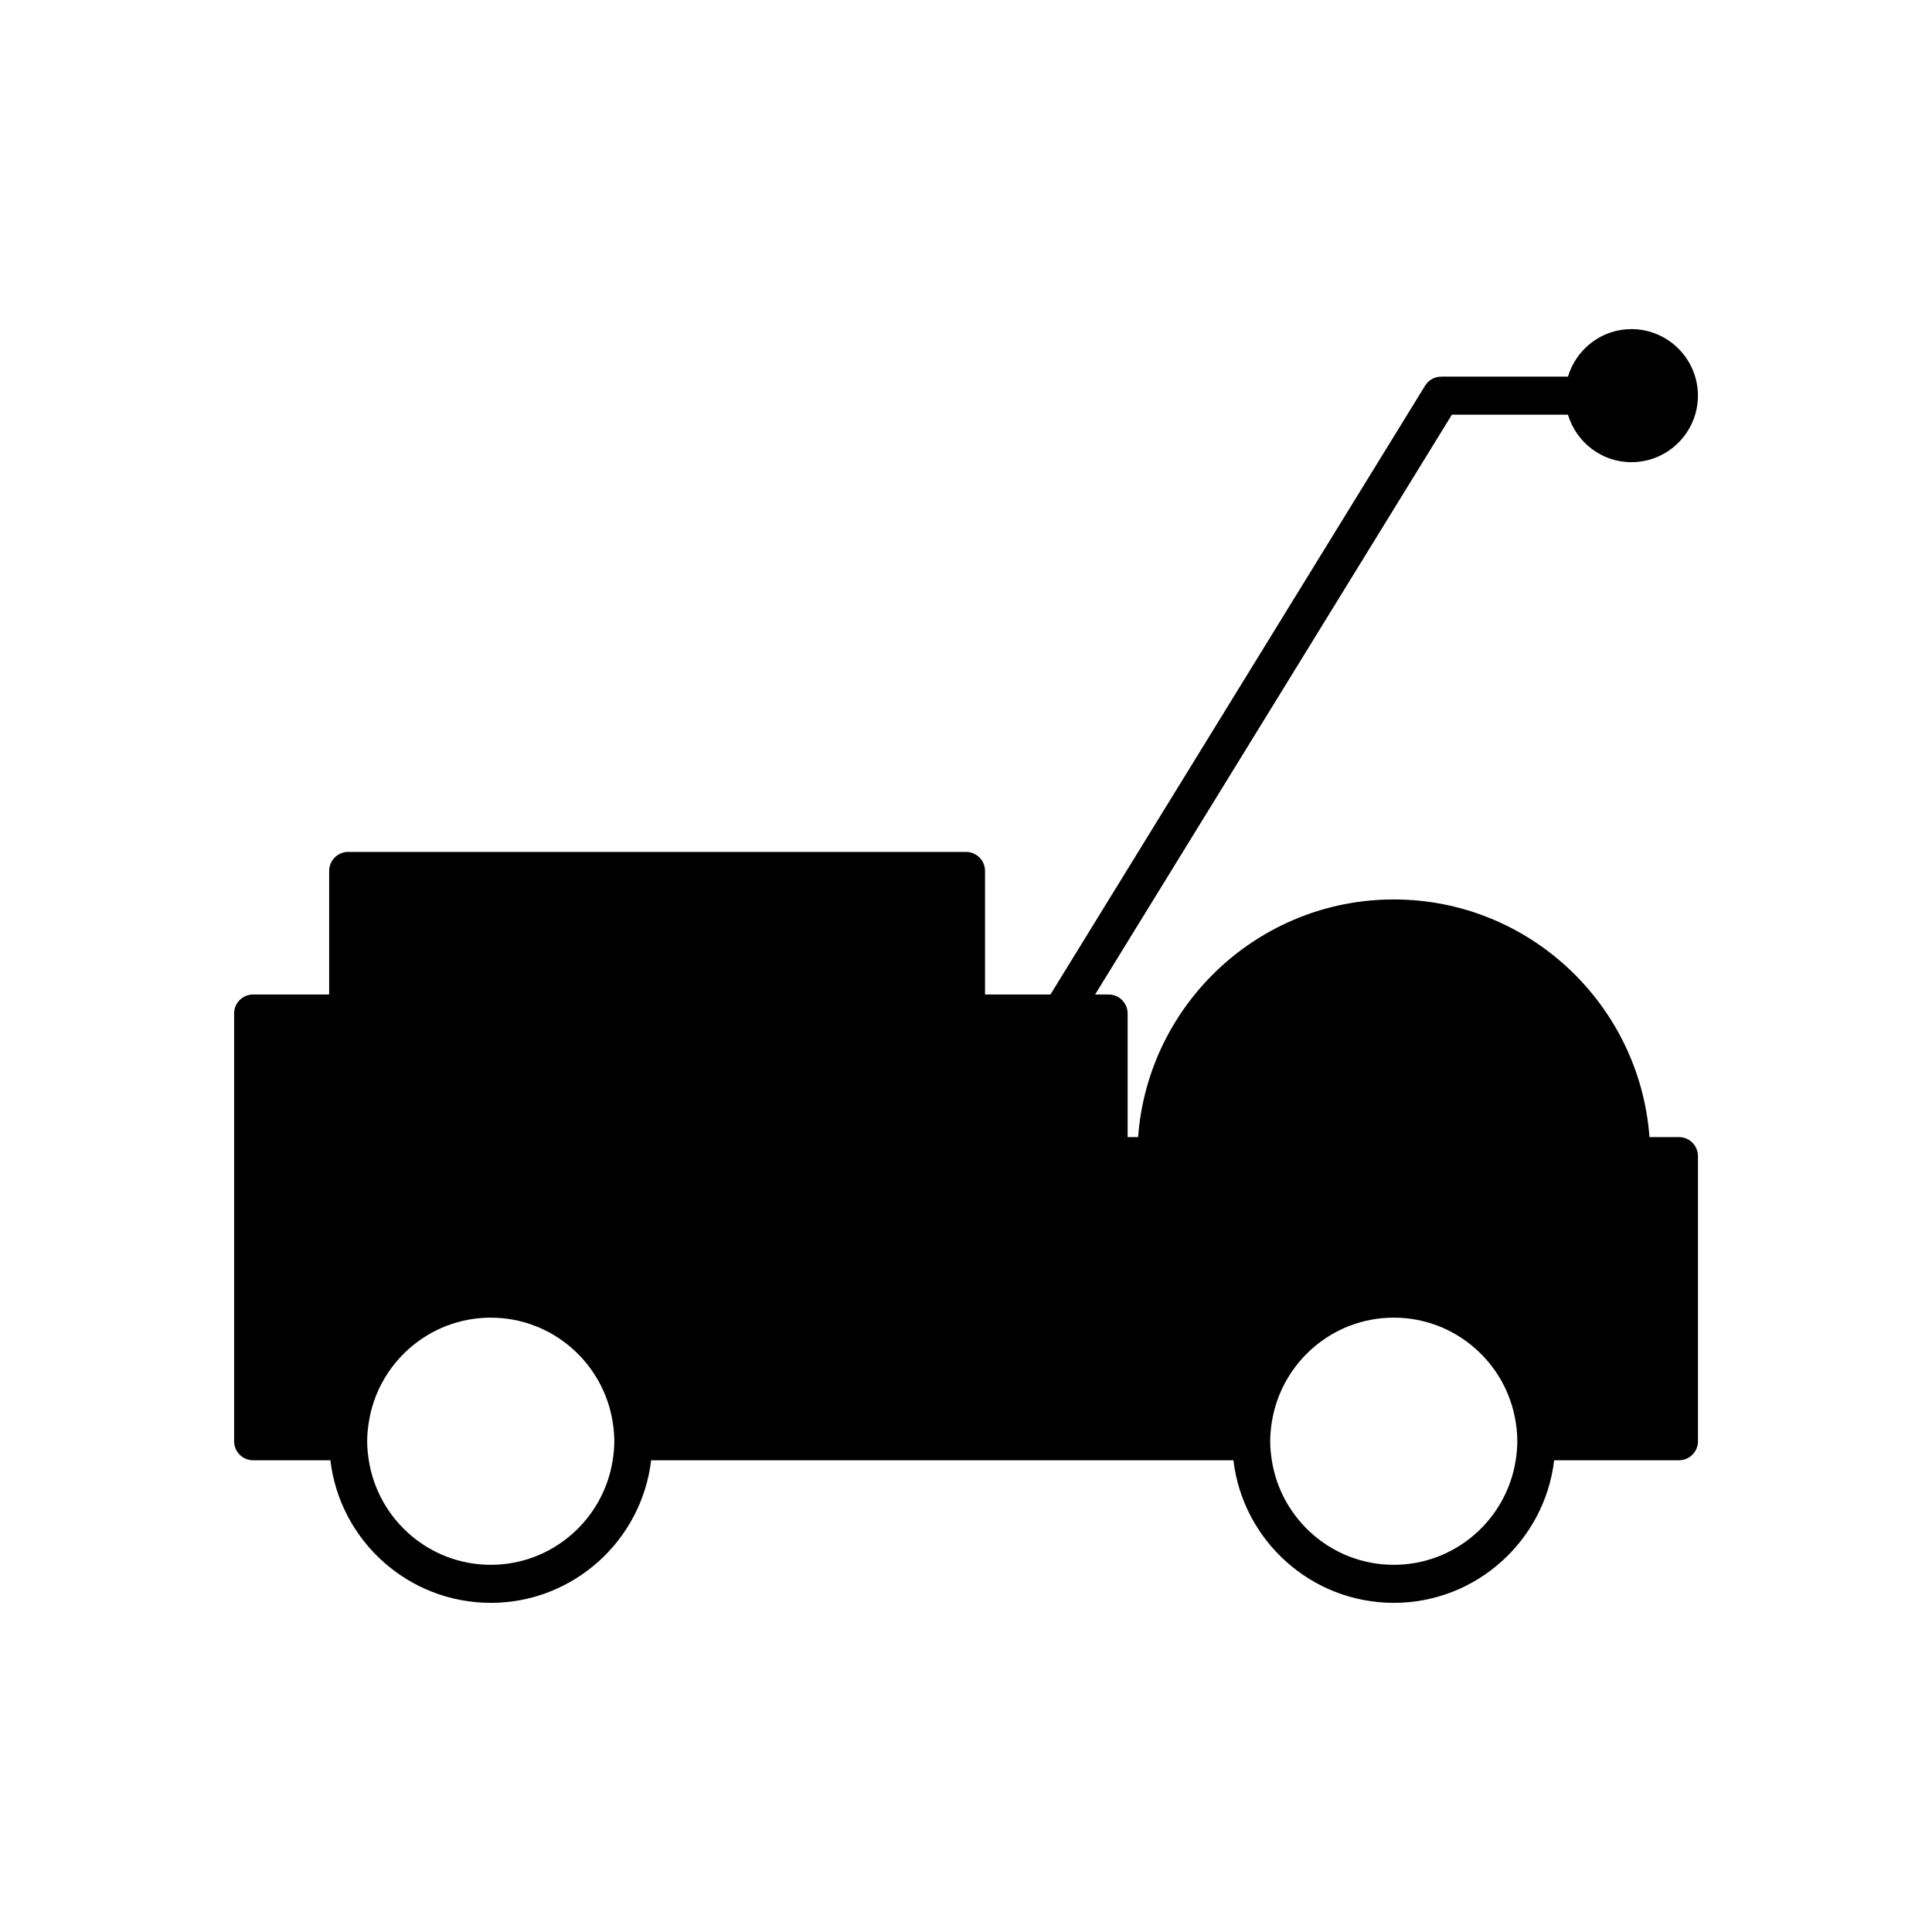
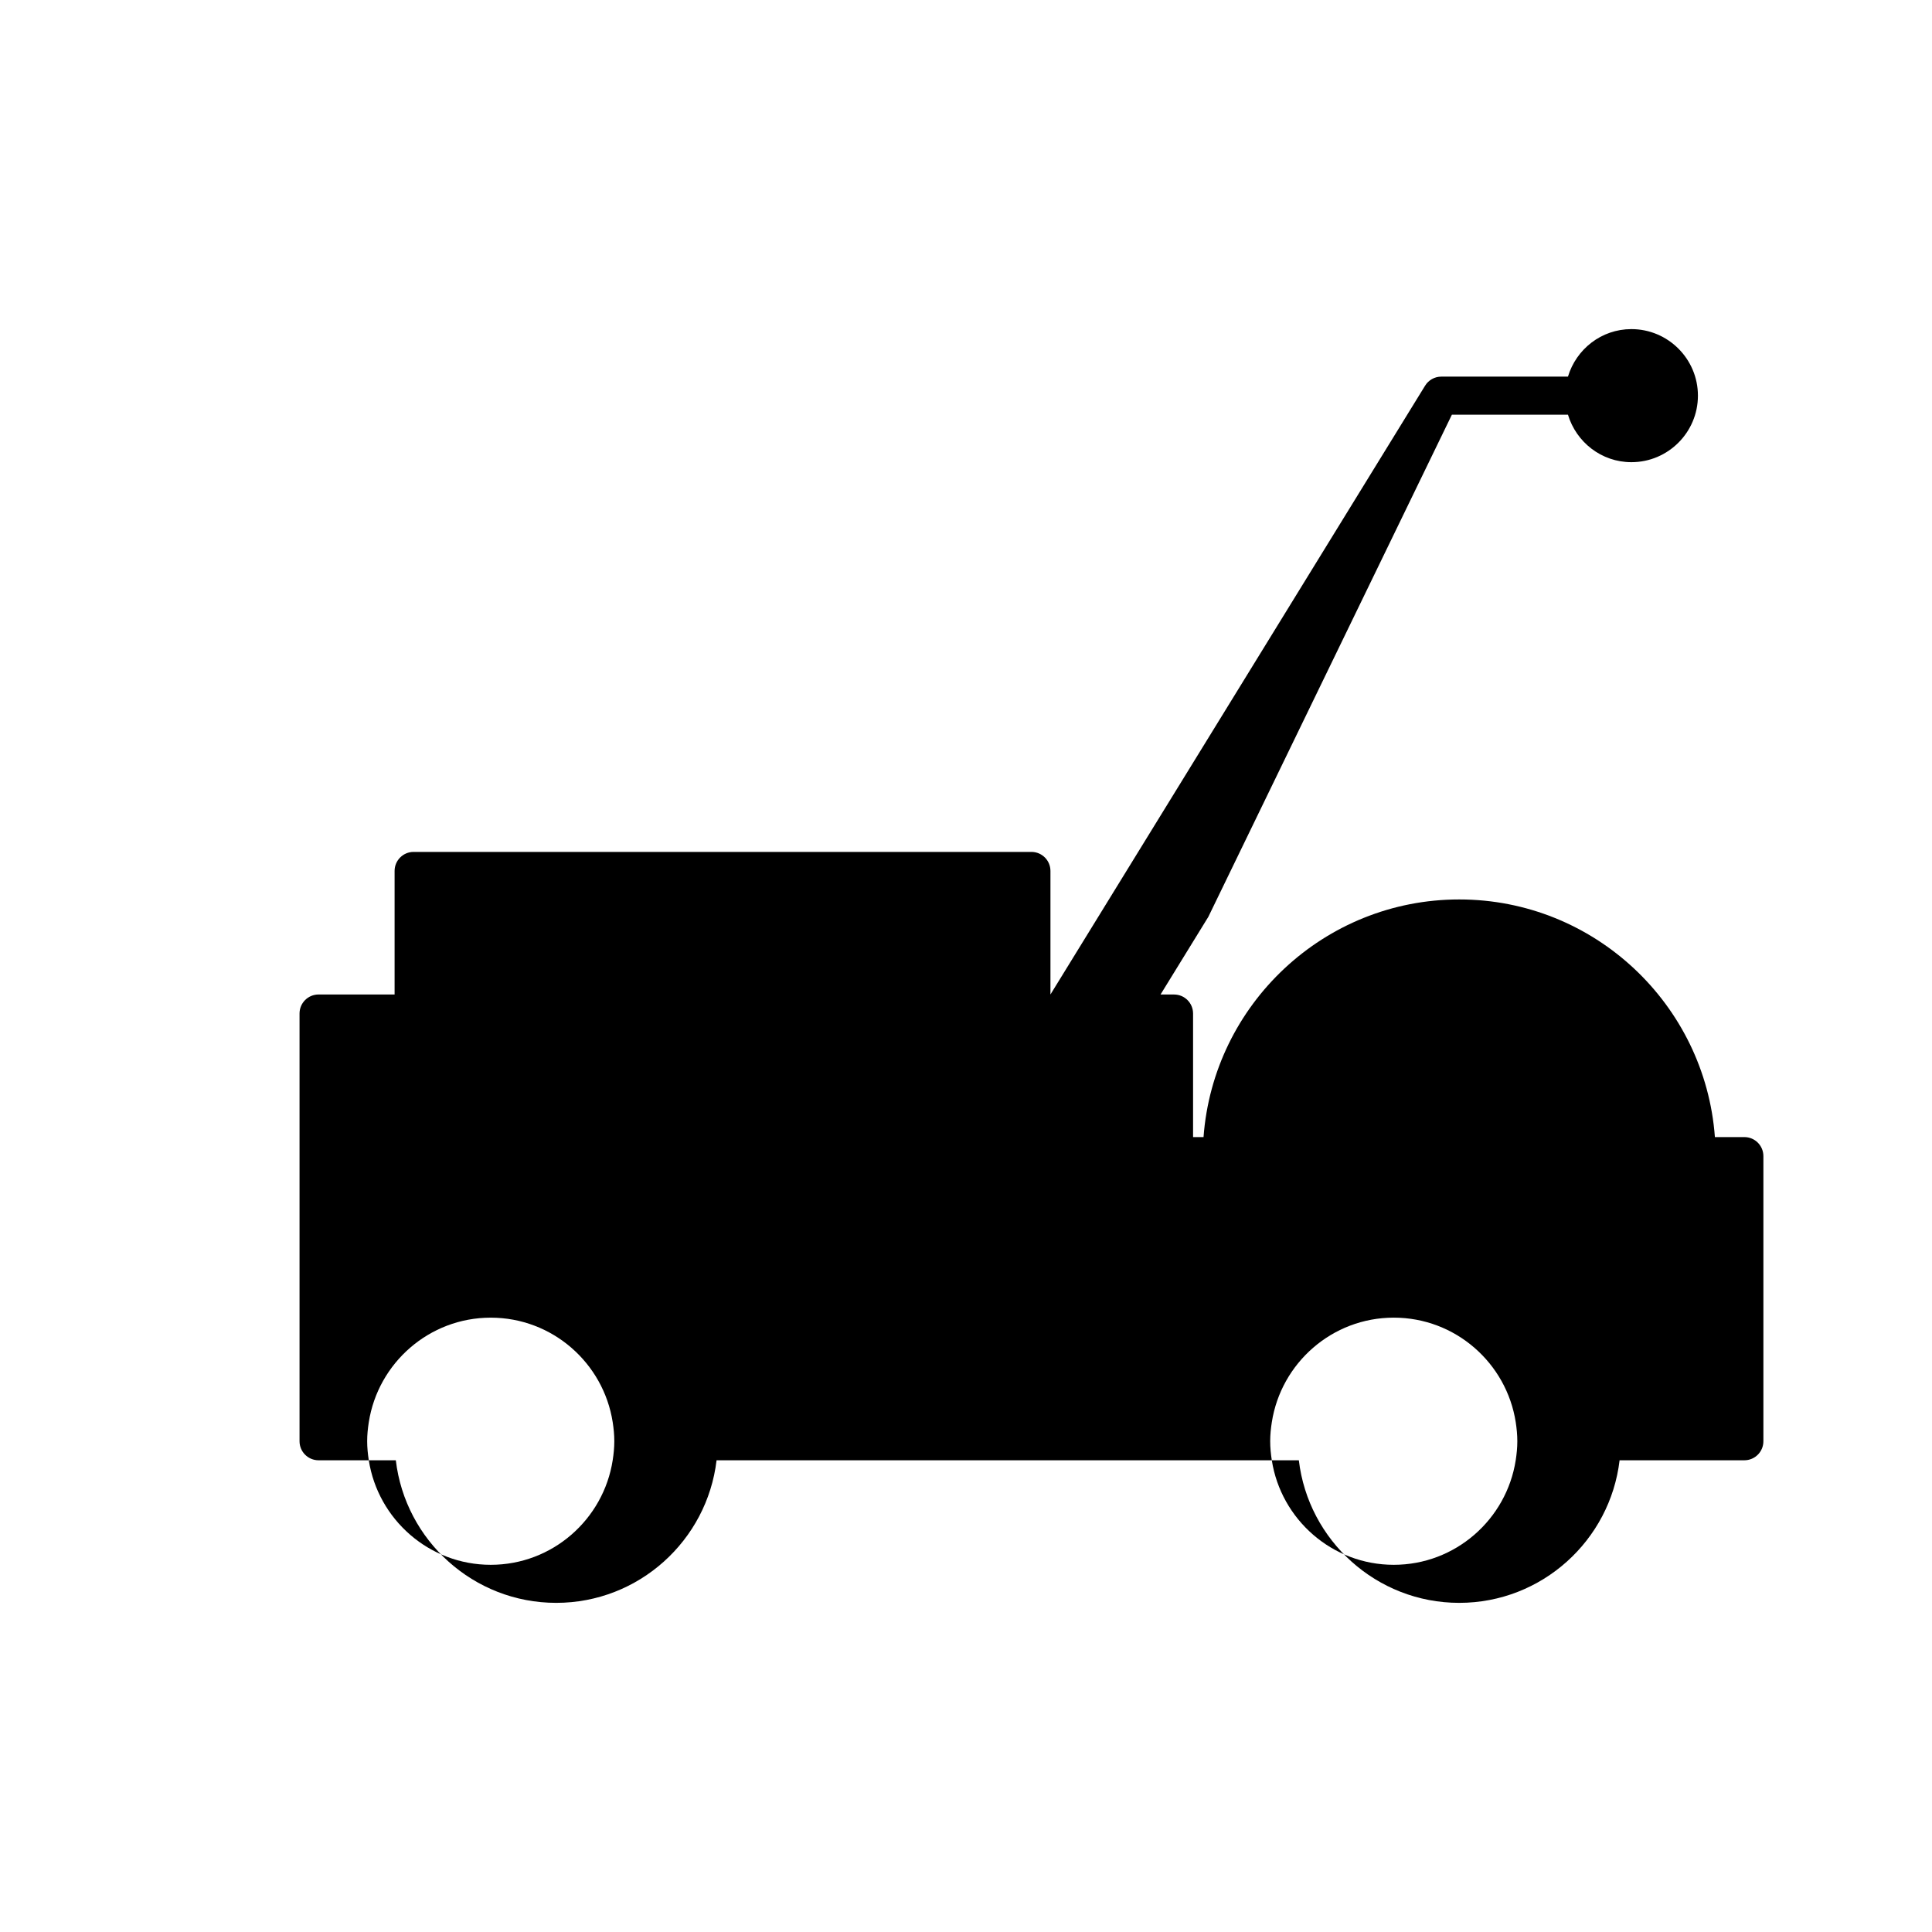
<svg xmlns="http://www.w3.org/2000/svg" fill="#000000" width="800px" height="800px" version="1.1" viewBox="144 144 512 512">
-   <path d="m528.77 253.89h30.754c2.184 7.258 8.852 12.594 16.812 12.594 9.723 0 17.633-7.91 17.633-17.633 0-9.723-7.91-17.633-17.633-17.633-7.961 0-14.625 5.336-16.812 12.594h-33.57c-1.75 0-3.371 0.906-4.289 2.398l-99.285 161.34h-17.34v-32.746c0-2.781-2.254-5.039-5.039-5.039h-163.73c-2.781 0-5.039 2.254-5.039 5.039v32.746h-20.152c-2.781 0-5.039 2.254-5.039 5.039v113.36c0 2.781 2.254 5.039 5.039 5.039h20.477c2.504 21.246 20.594 37.785 42.5 37.785s39.996-16.543 42.5-37.785h154.31c2.504 21.242 20.594 37.785 42.5 37.785s39.996-16.543 42.5-37.785h33.07c2.781 0 5.039-2.254 5.039-5.039v-75.57c0-2.781-2.254-5.039-5.039-5.039h-7.812c-2.594-35.148-31.957-62.977-67.758-62.977s-65.164 27.828-67.758 62.977h-2.773v-32.746c0-2.781-2.254-5.039-5.039-5.039h-3.582l12.672-20.594zm-222.4 277.09c-2.434 15.668-15.977 27.711-32.316 27.711s-29.883-12.043-32.32-27.711c-0.254-1.645-0.43-3.32-0.43-5.039s0.172-3.391 0.43-5.039c2.438-15.664 15.98-27.707 32.32-27.707s29.883 12.043 32.32 27.711c0.254 1.645 0.426 3.32 0.426 5.035 0 1.719-0.172 3.394-0.43 5.039zm239.31 0c-2.438 15.668-15.98 27.711-32.32 27.711-16.34 0-29.883-12.043-32.32-27.711-0.254-1.645-0.426-3.32-0.426-5.039s0.172-3.391 0.43-5.039c2.438-15.668 15.98-27.711 32.32-27.711s29.883 12.043 32.32 27.711c0.25 1.648 0.422 3.324 0.422 5.039 0 1.719-0.172 3.394-0.426 5.039z" />
+   <path d="m528.77 253.89h30.754c2.184 7.258 8.852 12.594 16.812 12.594 9.723 0 17.633-7.91 17.633-17.633 0-9.723-7.91-17.633-17.633-17.633-7.961 0-14.625 5.336-16.812 12.594h-33.57c-1.75 0-3.371 0.906-4.289 2.398l-99.285 161.34v-32.746c0-2.781-2.254-5.039-5.039-5.039h-163.73c-2.781 0-5.039 2.254-5.039 5.039v32.746h-20.152c-2.781 0-5.039 2.254-5.039 5.039v113.36c0 2.781 2.254 5.039 5.039 5.039h20.477c2.504 21.246 20.594 37.785 42.5 37.785s39.996-16.543 42.5-37.785h154.31c2.504 21.242 20.594 37.785 42.5 37.785s39.996-16.543 42.5-37.785h33.07c2.781 0 5.039-2.254 5.039-5.039v-75.57c0-2.781-2.254-5.039-5.039-5.039h-7.812c-2.594-35.148-31.957-62.977-67.758-62.977s-65.164 27.828-67.758 62.977h-2.773v-32.746c0-2.781-2.254-5.039-5.039-5.039h-3.582l12.672-20.594zm-222.4 277.09c-2.434 15.668-15.977 27.711-32.316 27.711s-29.883-12.043-32.32-27.711c-0.254-1.645-0.43-3.32-0.43-5.039s0.172-3.391 0.43-5.039c2.438-15.664 15.98-27.707 32.32-27.707s29.883 12.043 32.32 27.711c0.254 1.645 0.426 3.32 0.426 5.035 0 1.719-0.172 3.394-0.43 5.039zm239.31 0c-2.438 15.668-15.98 27.711-32.32 27.711-16.34 0-29.883-12.043-32.32-27.711-0.254-1.645-0.426-3.32-0.426-5.039s0.172-3.391 0.43-5.039c2.438-15.668 15.98-27.711 32.32-27.711s29.883 12.043 32.32 27.711c0.25 1.648 0.422 3.324 0.422 5.039 0 1.719-0.172 3.394-0.426 5.039z" />
</svg>